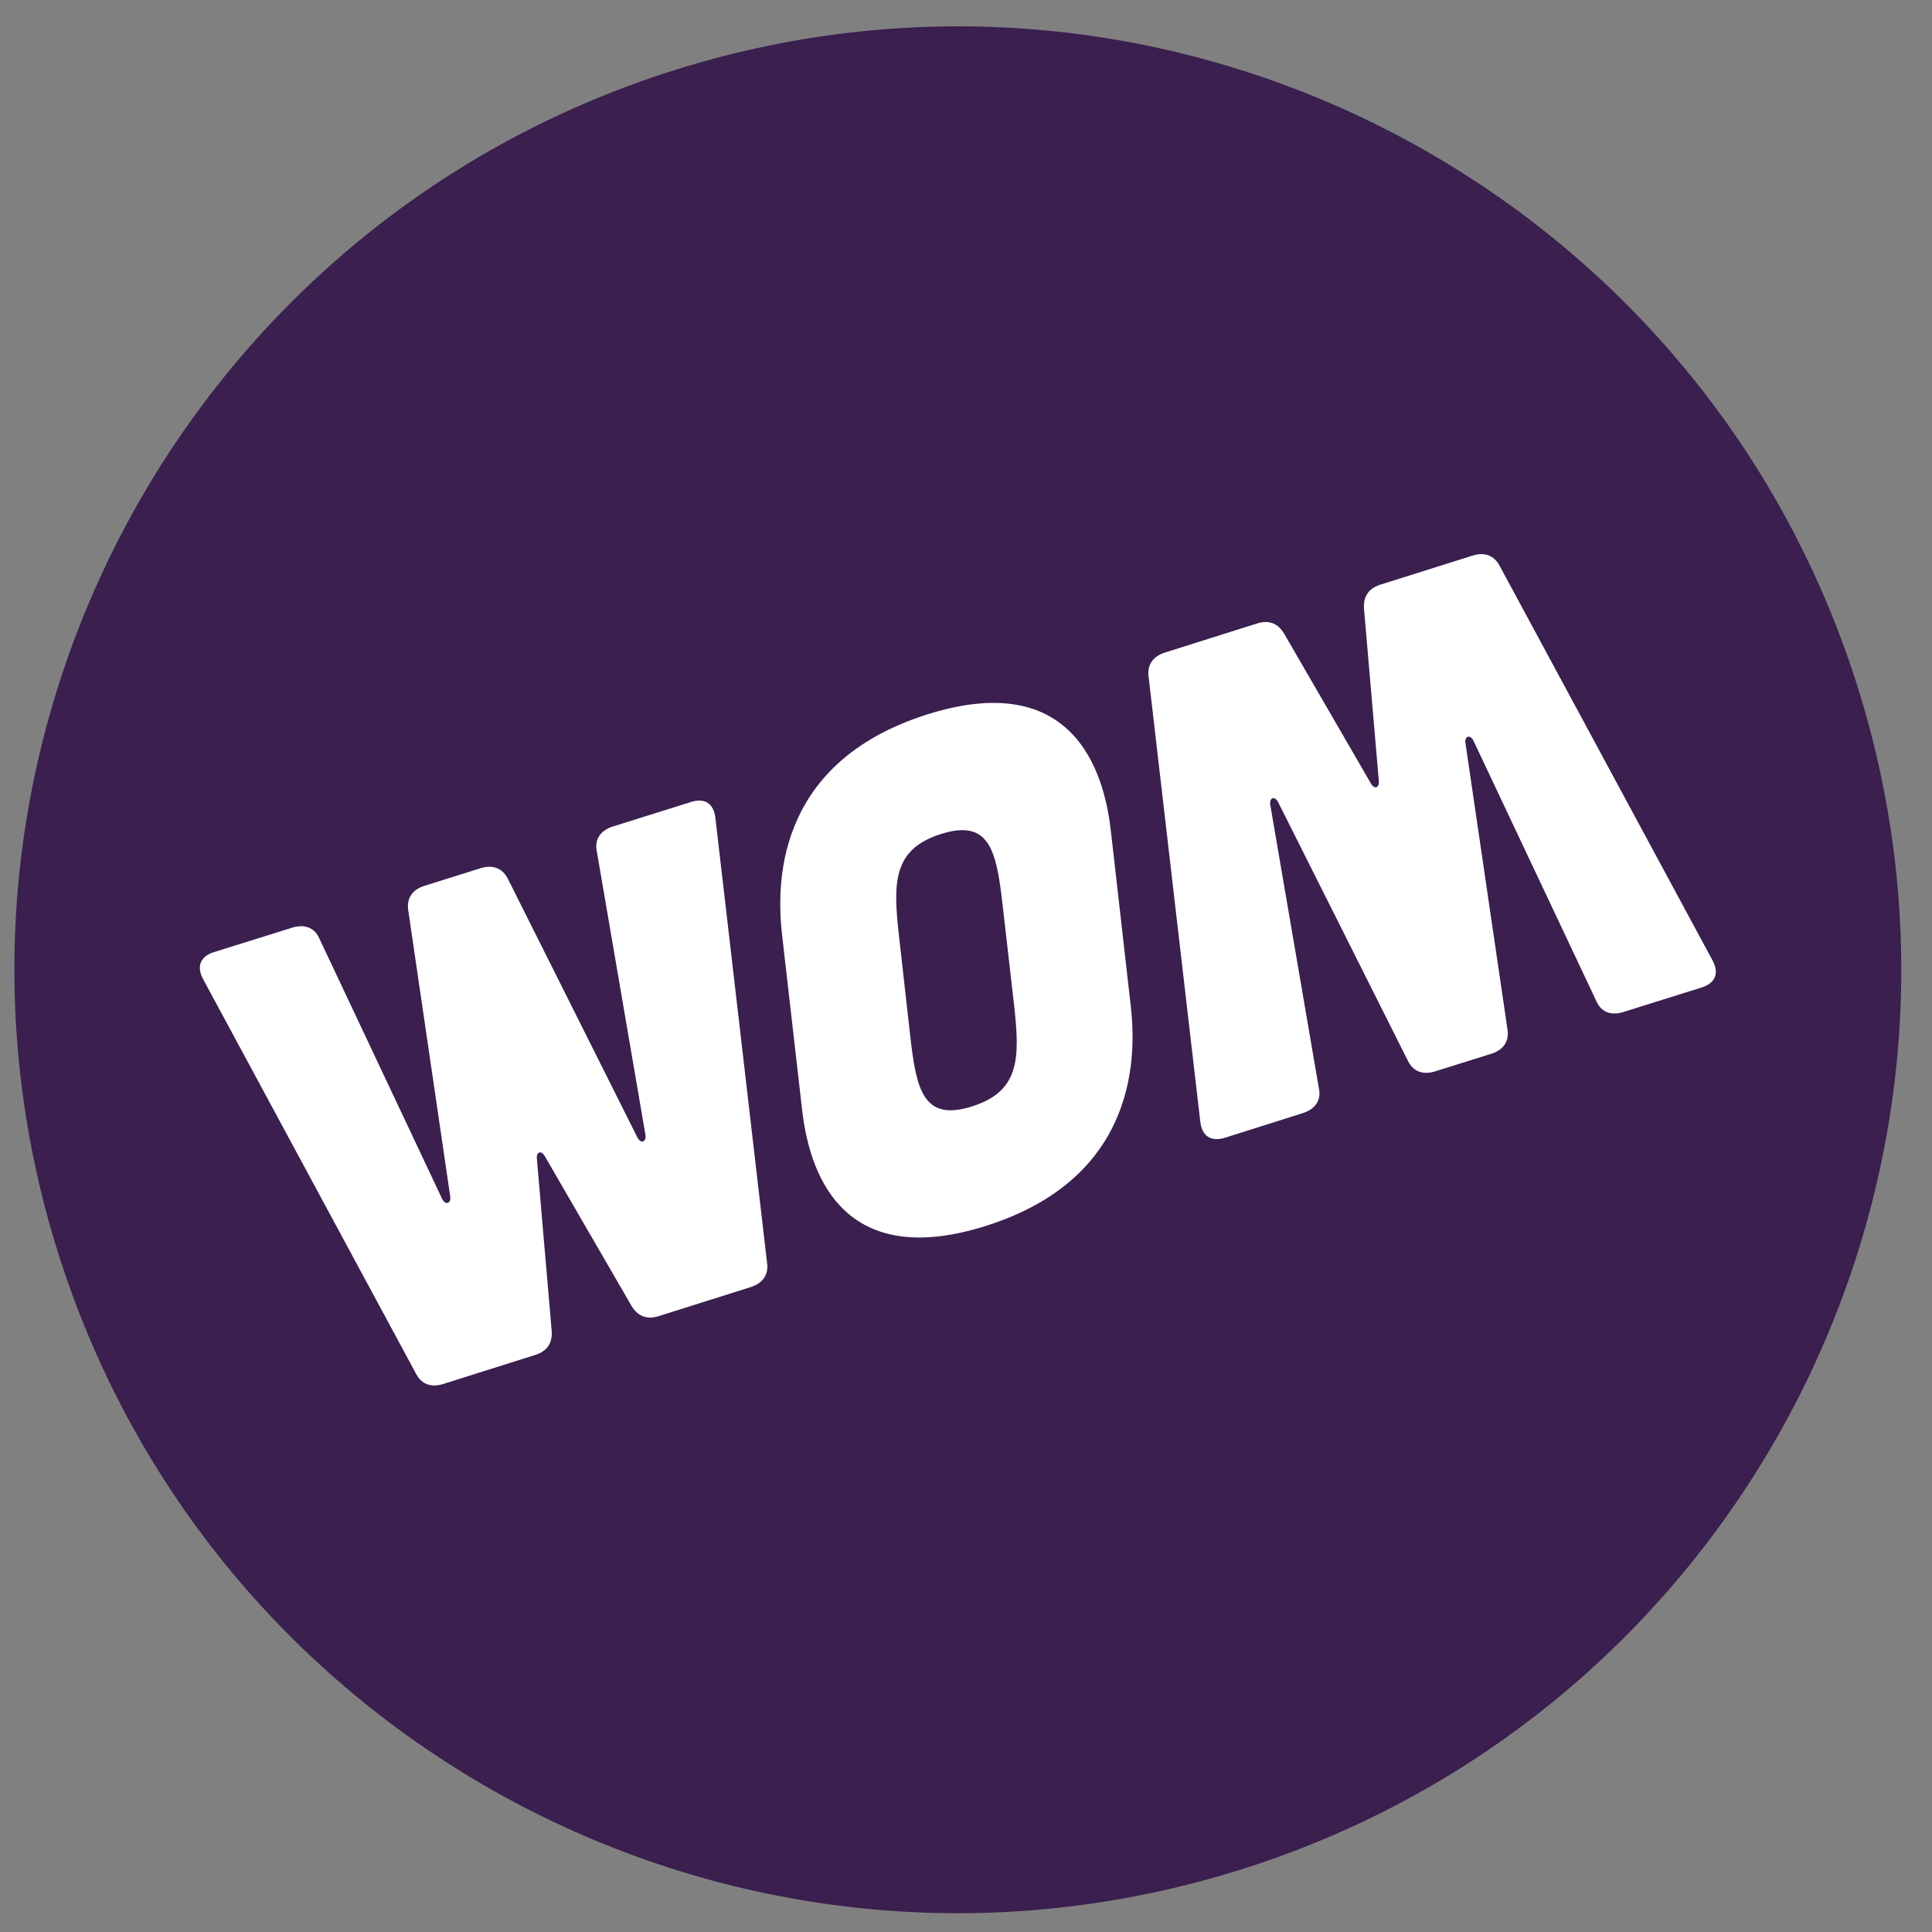
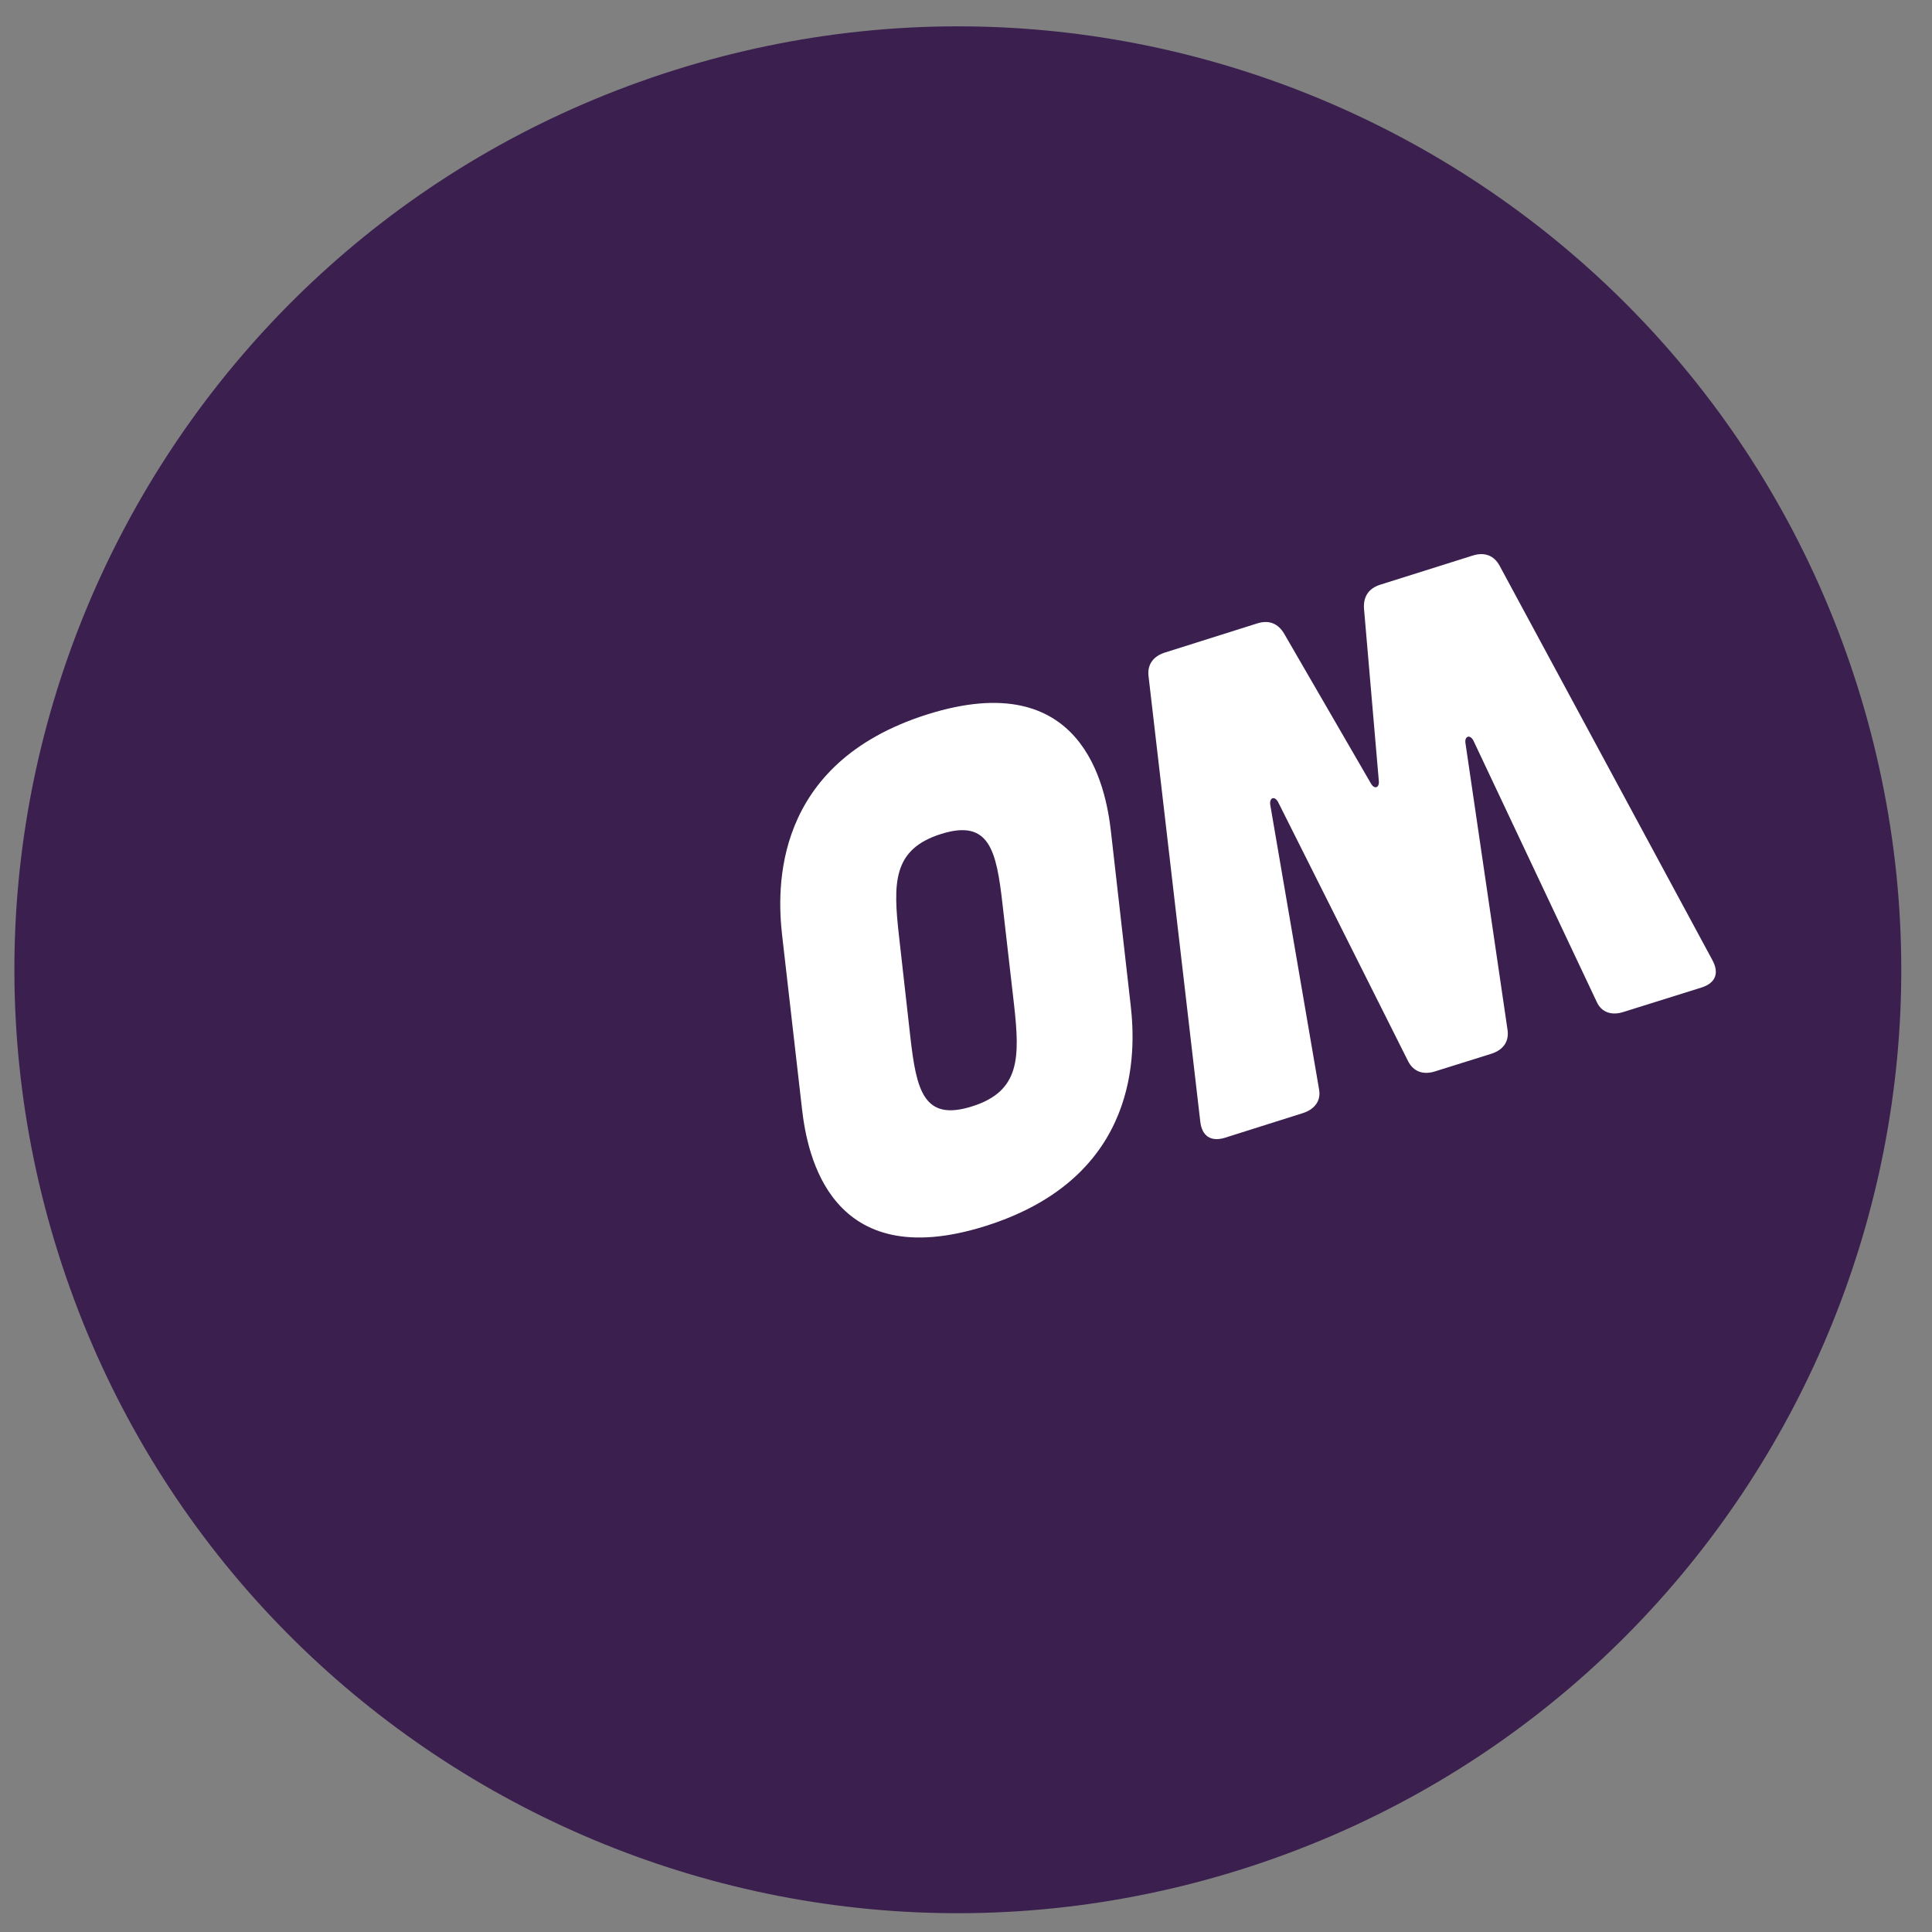
<svg xmlns="http://www.w3.org/2000/svg" width="34" height="34" viewBox="0 0 34 34" fill="none">
  <rect x="0" y="0" width="34" height="34" fill="#808080" stroke="none" />
  <g style="mix-blend-mode:luminosity">
    <g clip-path="url(#clip0_2_9038)">
      <path d="M32.688 12.077C35.442 20.82 30.589 30.141 21.846 32.898C13.103 35.652 3.782 30.799 1.025 22.056C-1.73 13.313 3.124 3.992 11.867 1.235C20.61 -1.519 29.931 3.334 32.688 12.077Z" fill="#3A1F4F" />
      <path d="M30.136 16.898C30.26 17.126 30.189 17.301 29.946 17.378L28.573 17.808C28.366 17.876 28.185 17.82 28.099 17.63L25.929 13.032C25.87 12.922 25.774 12.952 25.789 13.073L26.53 18.123C26.561 18.33 26.453 18.478 26.246 18.544L25.253 18.855C25.048 18.92 24.876 18.861 24.781 18.677L22.492 14.114C22.433 14.004 22.341 14.034 22.353 14.155L23.213 19.169C23.252 19.373 23.133 19.525 22.925 19.59L21.555 20.023C21.312 20.097 21.152 19.996 21.123 19.738L20.213 11.905C20.186 11.698 20.293 11.55 20.5 11.484L22.125 10.971C22.332 10.906 22.492 10.971 22.599 11.152L24.126 13.788C24.185 13.895 24.277 13.868 24.265 13.743L24.004 10.71C23.99 10.5 24.085 10.355 24.289 10.29L25.917 9.777C26.124 9.711 26.293 9.774 26.391 9.957L30.136 16.898Z" fill="white" />
-       <path d="M3.577 17.236C3.453 17.007 3.524 16.832 3.767 16.755L5.14 16.326C5.347 16.26 5.528 16.317 5.614 16.503L7.784 21.105C7.844 21.211 7.936 21.182 7.924 21.061L7.183 16.011C7.156 15.804 7.26 15.655 7.467 15.59L8.457 15.279C8.665 15.214 8.837 15.273 8.935 15.46L11.22 20.023C11.28 20.129 11.372 20.1 11.36 19.978L10.5 14.965C10.462 14.76 10.58 14.609 10.788 14.544L12.16 14.114C12.4 14.037 12.561 14.138 12.59 14.396L13.5 22.232C13.527 22.436 13.42 22.584 13.213 22.65L11.588 23.163C11.381 23.227 11.223 23.163 11.114 22.982L9.587 20.346C9.528 20.239 9.436 20.269 9.448 20.39L9.709 23.426C9.723 23.637 9.628 23.779 9.421 23.844L7.796 24.357C7.589 24.422 7.42 24.363 7.322 24.176L3.577 17.236Z" fill="white" />
      <path fill-rule="evenodd" clip-rule="evenodd" d="M13.764 16.459C13.672 15.649 13.586 13.435 16.32 12.572C19.05 11.712 19.459 13.826 19.551 14.636L19.898 17.692C19.991 18.499 20.076 20.716 17.343 21.576C14.612 22.436 14.206 20.323 14.114 19.516L13.764 16.459ZM16.02 18.244C16.127 19.184 16.252 19.741 17.105 19.471C17.956 19.204 17.95 18.611 17.844 17.668L17.642 15.908C17.535 14.965 17.411 14.408 16.56 14.677C15.706 14.947 15.715 15.54 15.822 16.483L16.02 18.244Z" fill="white" />
    </g>
  </g>
  <defs>
    <clipPath id="clip0_2_9038">
      <rect width="33.205" height="33.205" fill="white" transform="translate(0.254 0.464)" />
    </clipPath>
  </defs>
</svg>